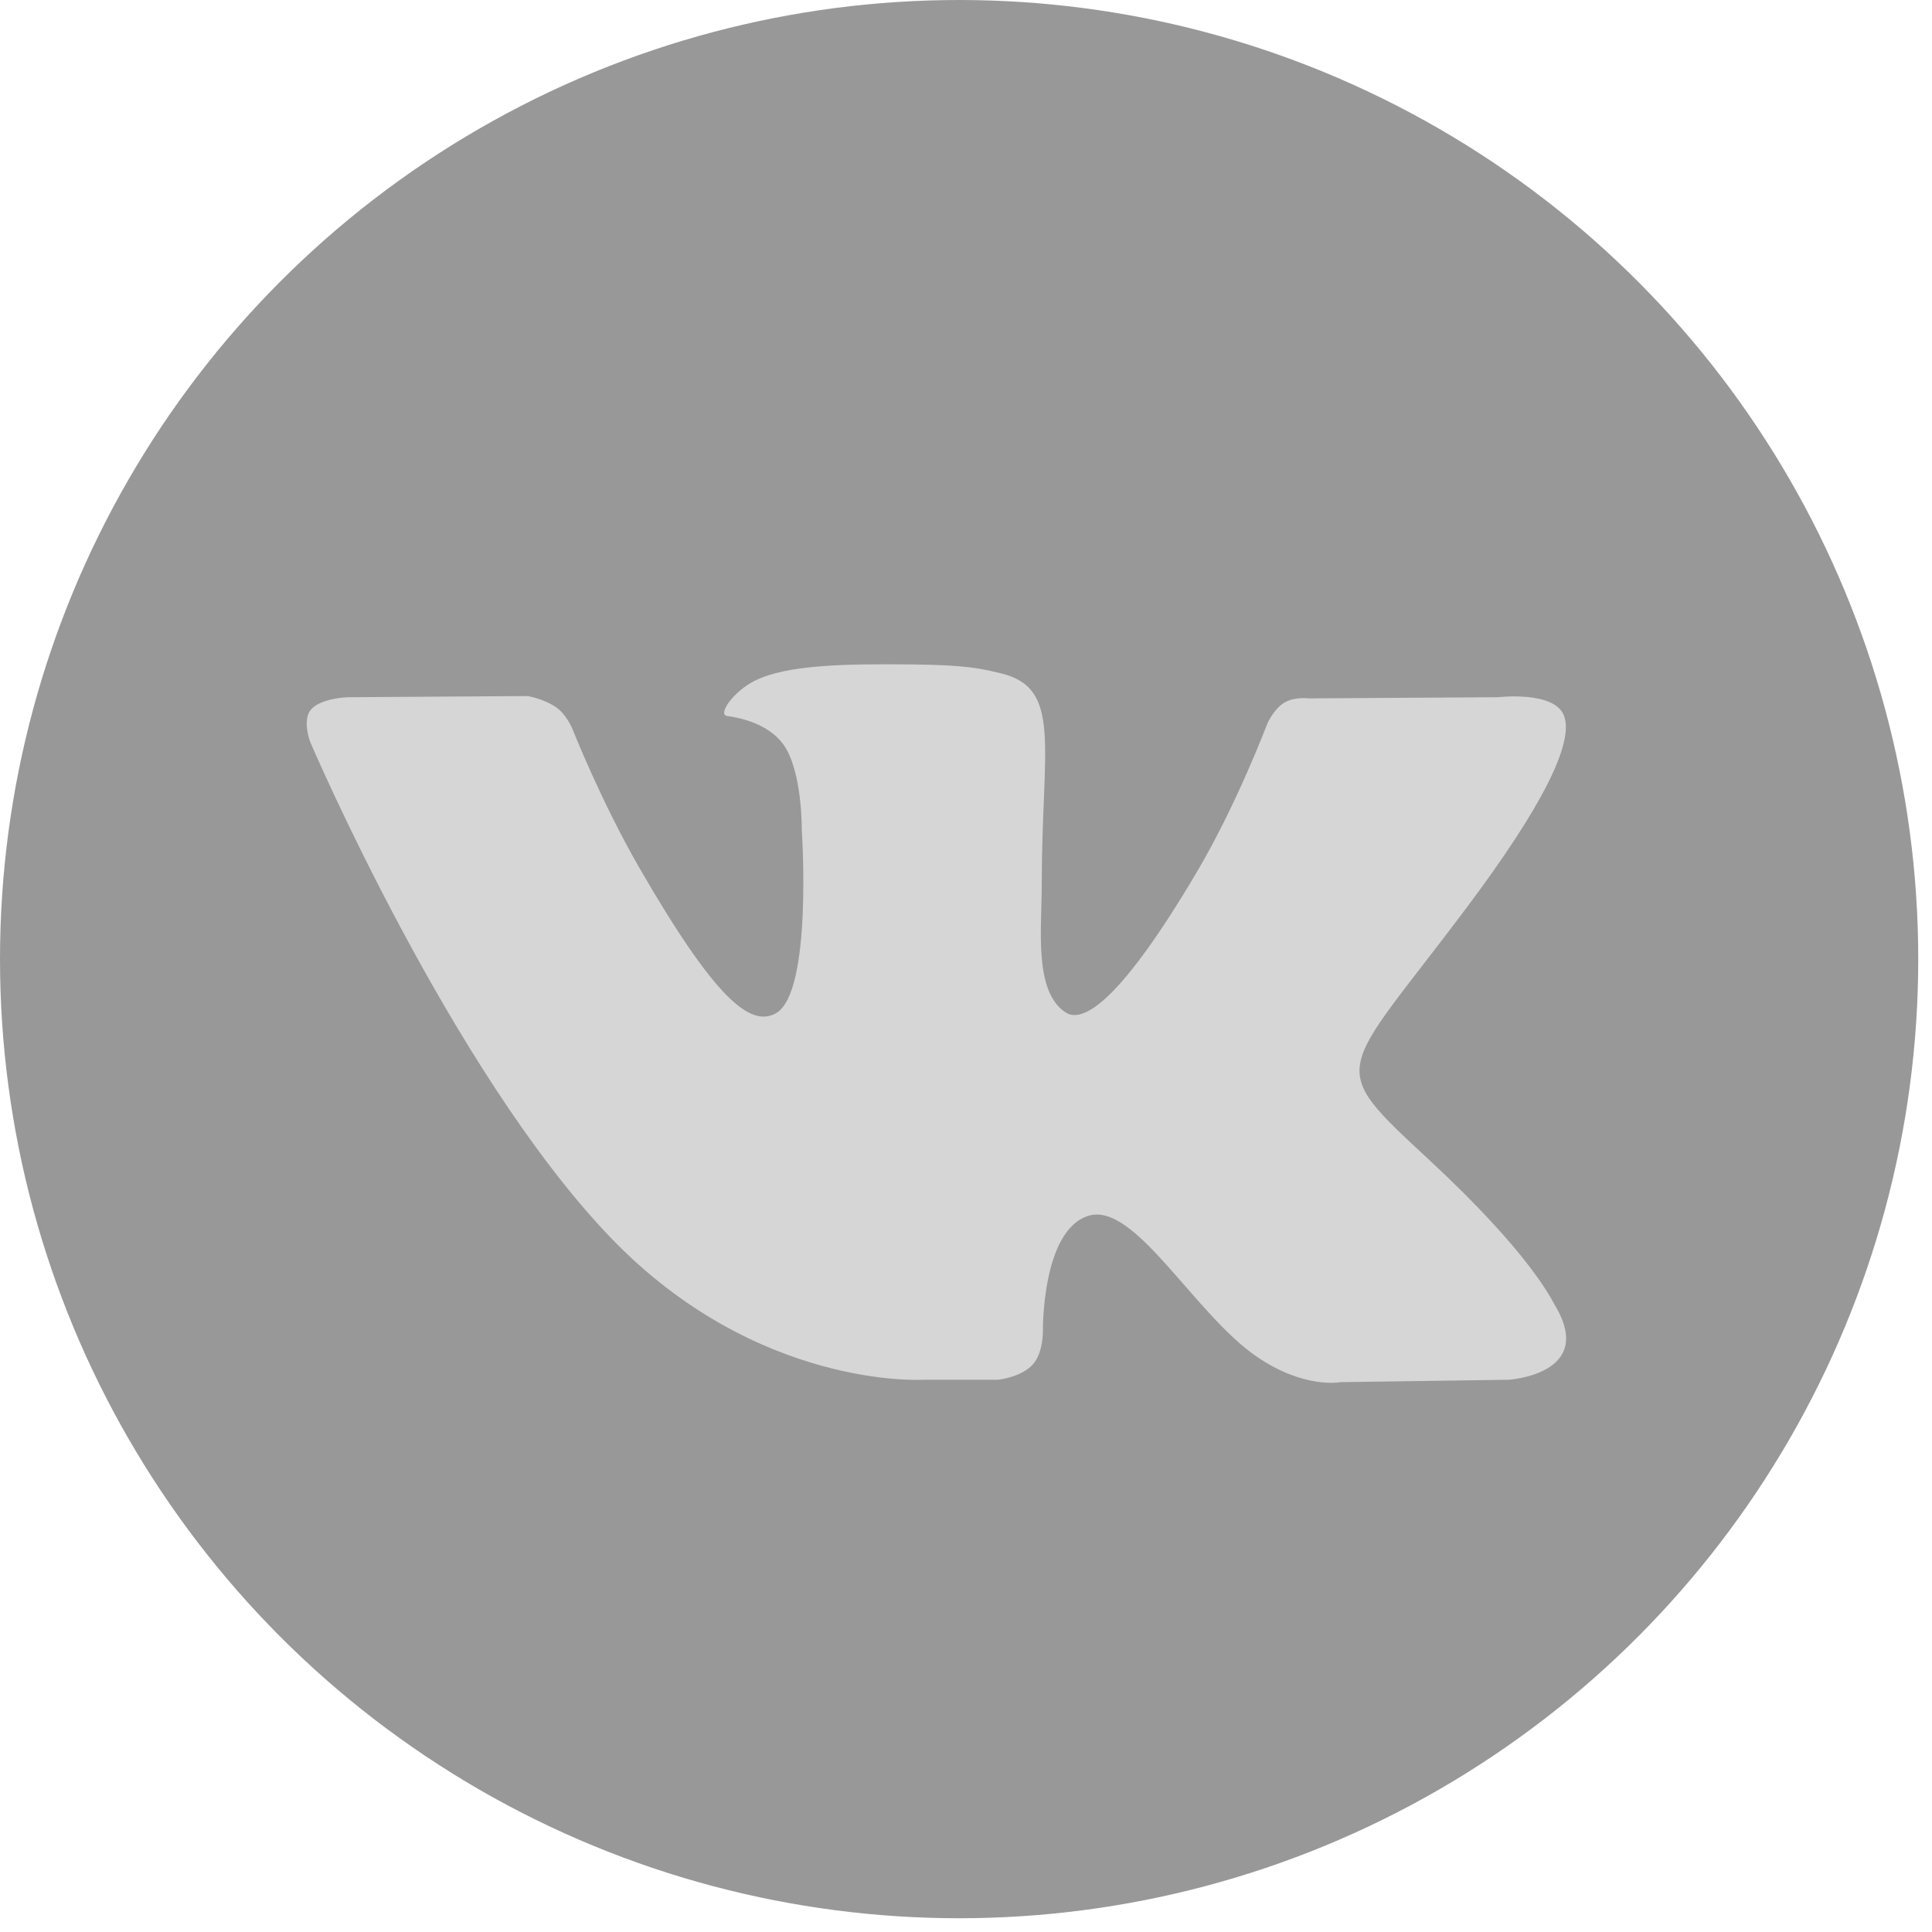
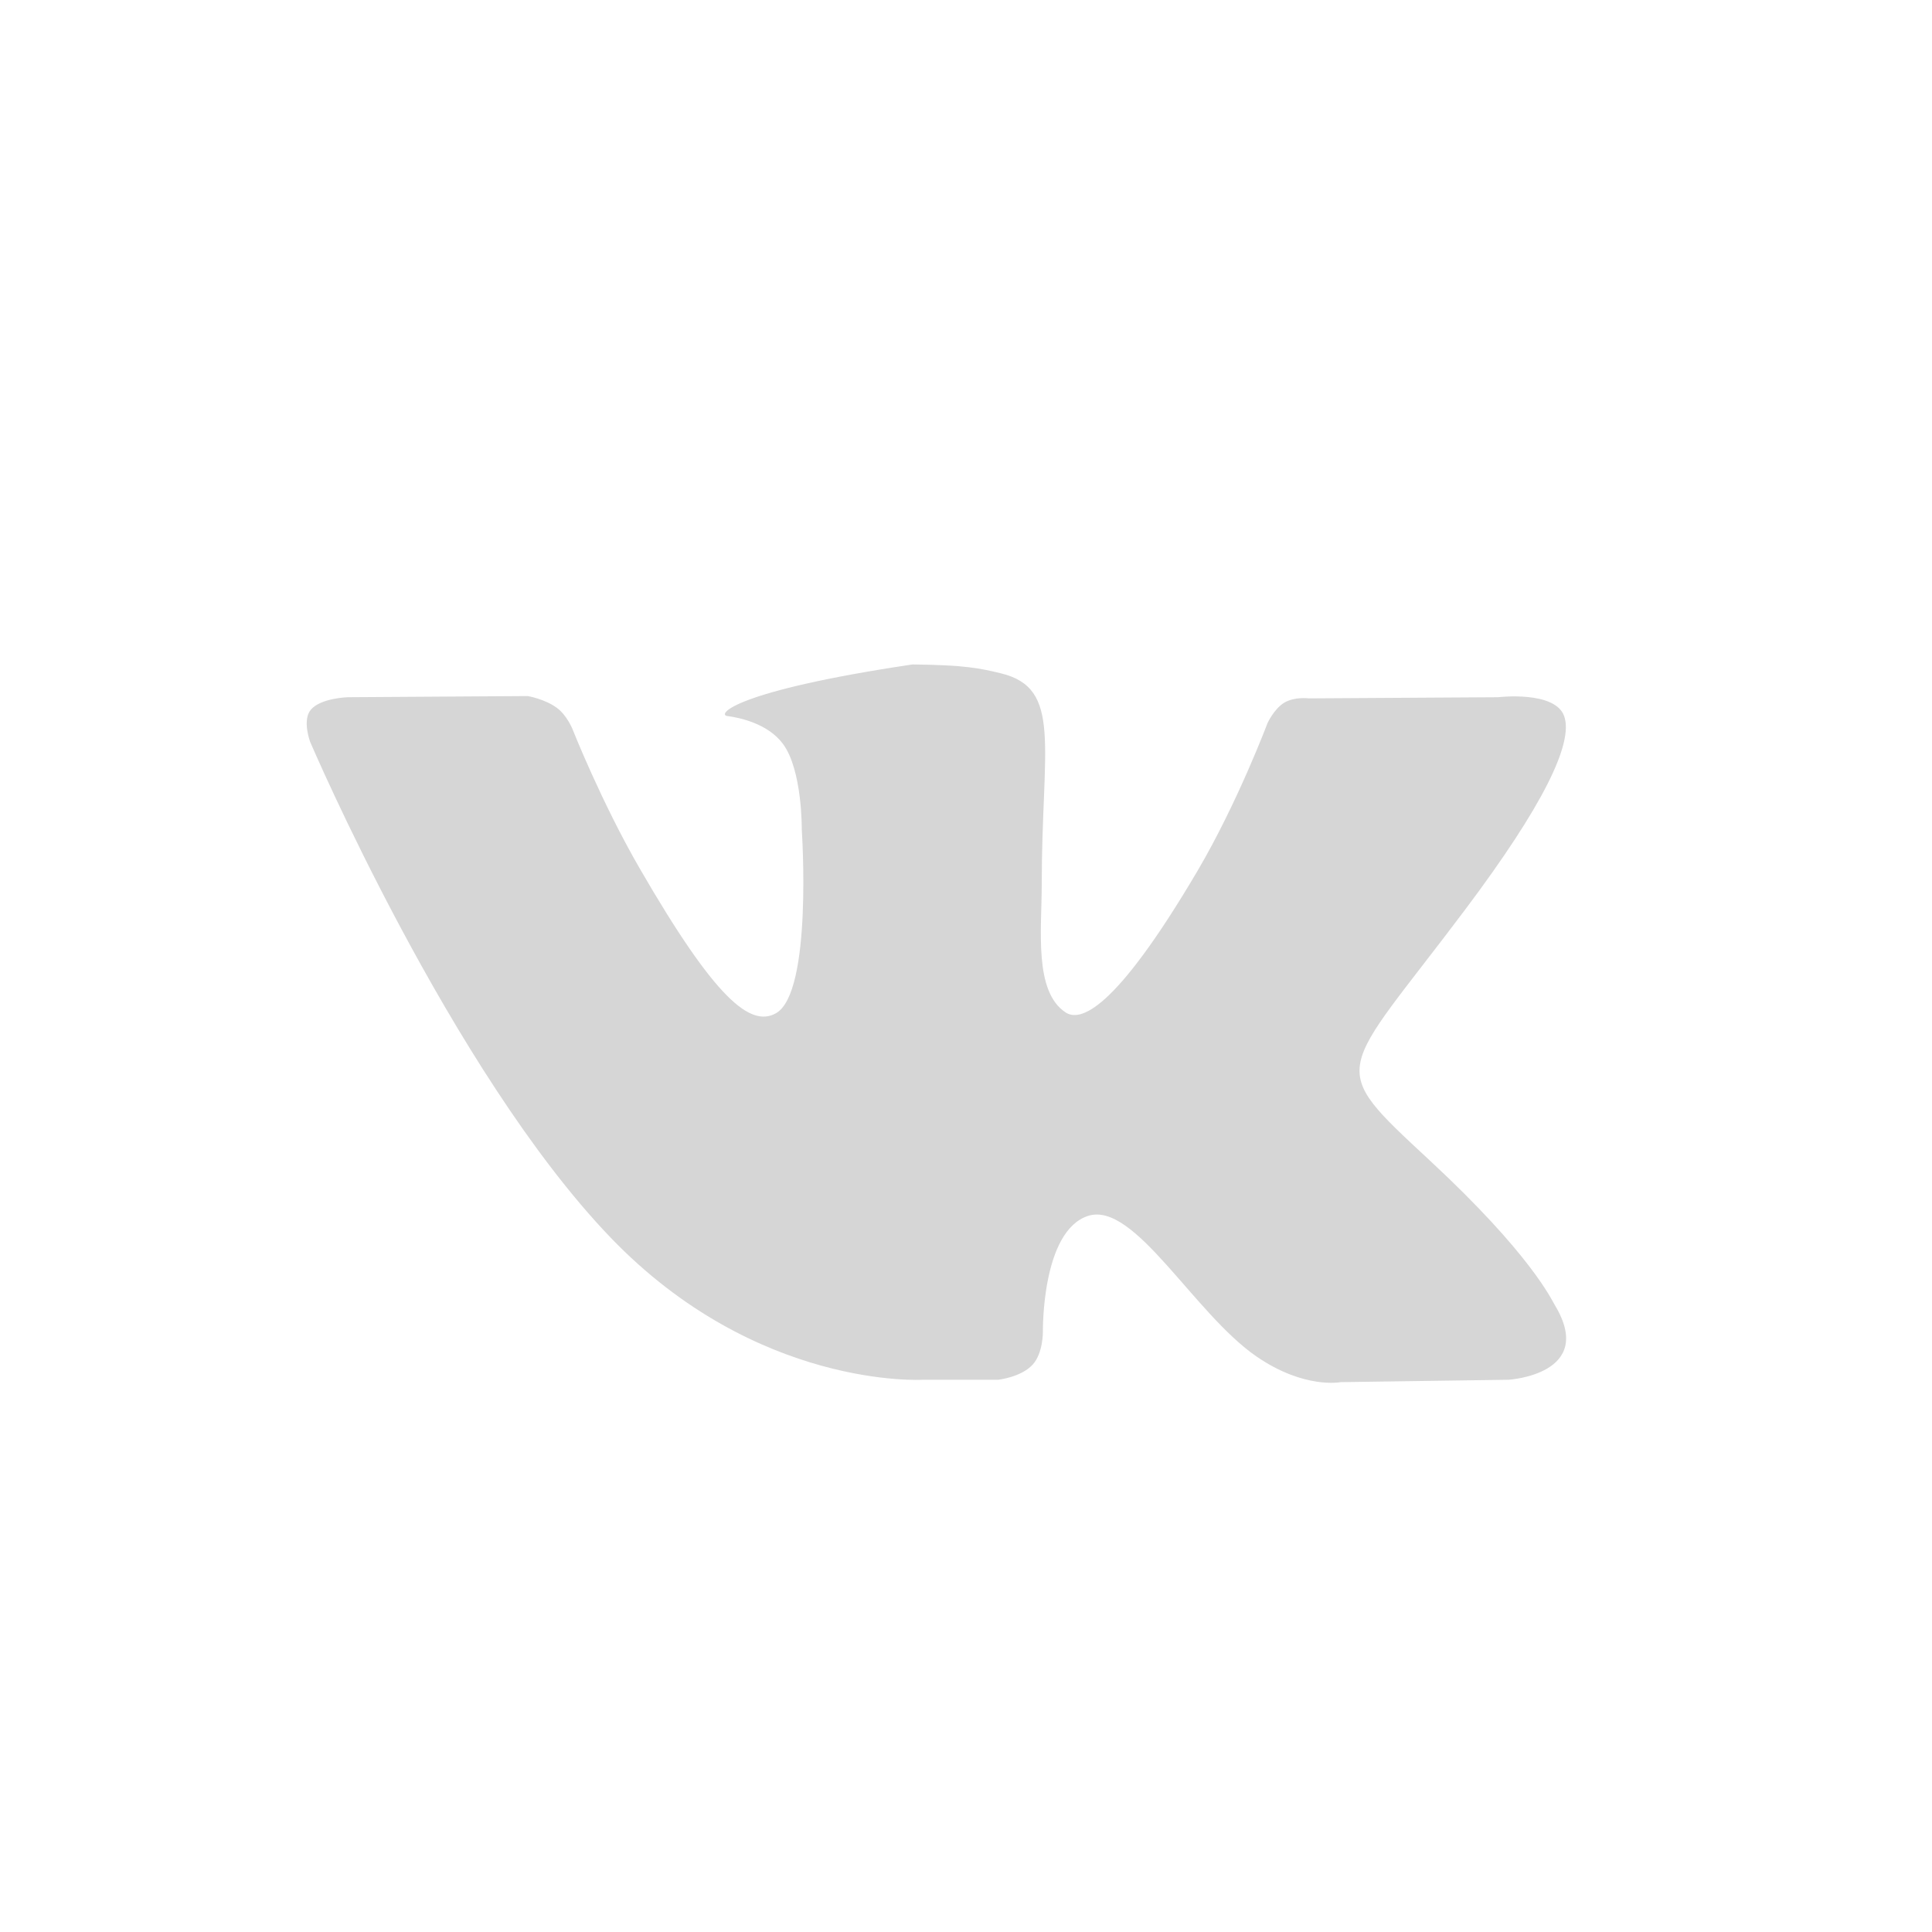
<svg xmlns="http://www.w3.org/2000/svg" width="25px" height="25px" viewBox="0 0 25 25" version="1.1">
  <title>001-vk</title>
  <desc>Created with Sketch.</desc>
  <g id="Page-1" stroke="none" stroke-width="1" fill="none" fill-rule="evenodd">
    <g id="landing" transform="translate(-1175, -4837)">
      <g id="Header/news" transform="translate(0, 4777)">
        <g id="001-vk" transform="translate(1175, 60)">
-           <circle id="XMLID_11_" fill="#989898" fill-rule="nonzero" cx="12.411" cy="12.411" r="12.411" />
-           <path d="M11.942,17.854 L12.916,17.854 C12.916,17.854 13.211,17.822 13.361,17.66 C13.499,17.512 13.495,17.232 13.495,17.232 C13.495,17.232 13.476,15.925 14.082,15.733 C14.68,15.543 15.448,16.996 16.262,17.555 C16.878,17.977 17.345,17.885 17.345,17.885 L19.522,17.854 C19.522,17.854 20.66,17.784 20.12,16.889 C20.076,16.816 19.806,16.227 18.502,15.017 C17.138,13.75 17.32,13.955 18.964,11.764 C19.965,10.43 20.365,9.615 20.24,9.266 C20.121,8.934 19.385,9.022 19.385,9.022 L16.935,9.037 C16.935,9.037 16.753,9.012 16.618,9.093 C16.487,9.172 16.402,9.356 16.402,9.356 C16.402,9.356 16.014,10.388 15.497,11.267 C14.406,13.119 13.969,13.217 13.791,13.102 C13.376,12.834 13.48,12.025 13.48,11.45 C13.48,9.655 13.752,8.906 12.949,8.712 C12.683,8.648 12.487,8.605 11.806,8.598 C10.931,8.589 10.191,8.601 9.772,8.806 C9.494,8.943 9.279,9.247 9.41,9.265 C9.571,9.286 9.938,9.363 10.133,9.628 C10.384,9.97 10.375,10.737 10.375,10.737 C10.375,10.737 10.519,12.851 10.038,13.113 C9.708,13.294 9.255,12.926 8.282,11.245 C7.783,10.384 7.407,9.432 7.407,9.432 C7.407,9.432 7.335,9.254 7.205,9.159 C7.048,9.044 6.829,9.007 6.829,9.007 L4.5,9.022 C4.5,9.022 4.15,9.032 4.022,9.184 C3.908,9.319 4.013,9.599 4.013,9.599 C4.013,9.599 5.836,13.864 7.9,16.013 C9.793,17.984 11.942,17.854 11.942,17.854 Z" id="Shape" fill="#D6D6D6" />
+           <path d="M11.942,17.854 L12.916,17.854 C12.916,17.854 13.211,17.822 13.361,17.66 C13.499,17.512 13.495,17.232 13.495,17.232 C13.495,17.232 13.476,15.925 14.082,15.733 C14.68,15.543 15.448,16.996 16.262,17.555 C16.878,17.977 17.345,17.885 17.345,17.885 L19.522,17.854 C19.522,17.854 20.66,17.784 20.12,16.889 C20.076,16.816 19.806,16.227 18.502,15.017 C17.138,13.75 17.32,13.955 18.964,11.764 C19.965,10.43 20.365,9.615 20.24,9.266 C20.121,8.934 19.385,9.022 19.385,9.022 L16.935,9.037 C16.935,9.037 16.753,9.012 16.618,9.093 C16.487,9.172 16.402,9.356 16.402,9.356 C16.402,9.356 16.014,10.388 15.497,11.267 C14.406,13.119 13.969,13.217 13.791,13.102 C13.376,12.834 13.48,12.025 13.48,11.45 C13.48,9.655 13.752,8.906 12.949,8.712 C12.683,8.648 12.487,8.605 11.806,8.598 C9.494,8.943 9.279,9.247 9.41,9.265 C9.571,9.286 9.938,9.363 10.133,9.628 C10.384,9.97 10.375,10.737 10.375,10.737 C10.375,10.737 10.519,12.851 10.038,13.113 C9.708,13.294 9.255,12.926 8.282,11.245 C7.783,10.384 7.407,9.432 7.407,9.432 C7.407,9.432 7.335,9.254 7.205,9.159 C7.048,9.044 6.829,9.007 6.829,9.007 L4.5,9.022 C4.5,9.022 4.15,9.032 4.022,9.184 C3.908,9.319 4.013,9.599 4.013,9.599 C4.013,9.599 5.836,13.864 7.9,16.013 C9.793,17.984 11.942,17.854 11.942,17.854 Z" id="Shape" fill="#D6D6D6" />
        </g>
      </g>
    </g>
  </g>
</svg>